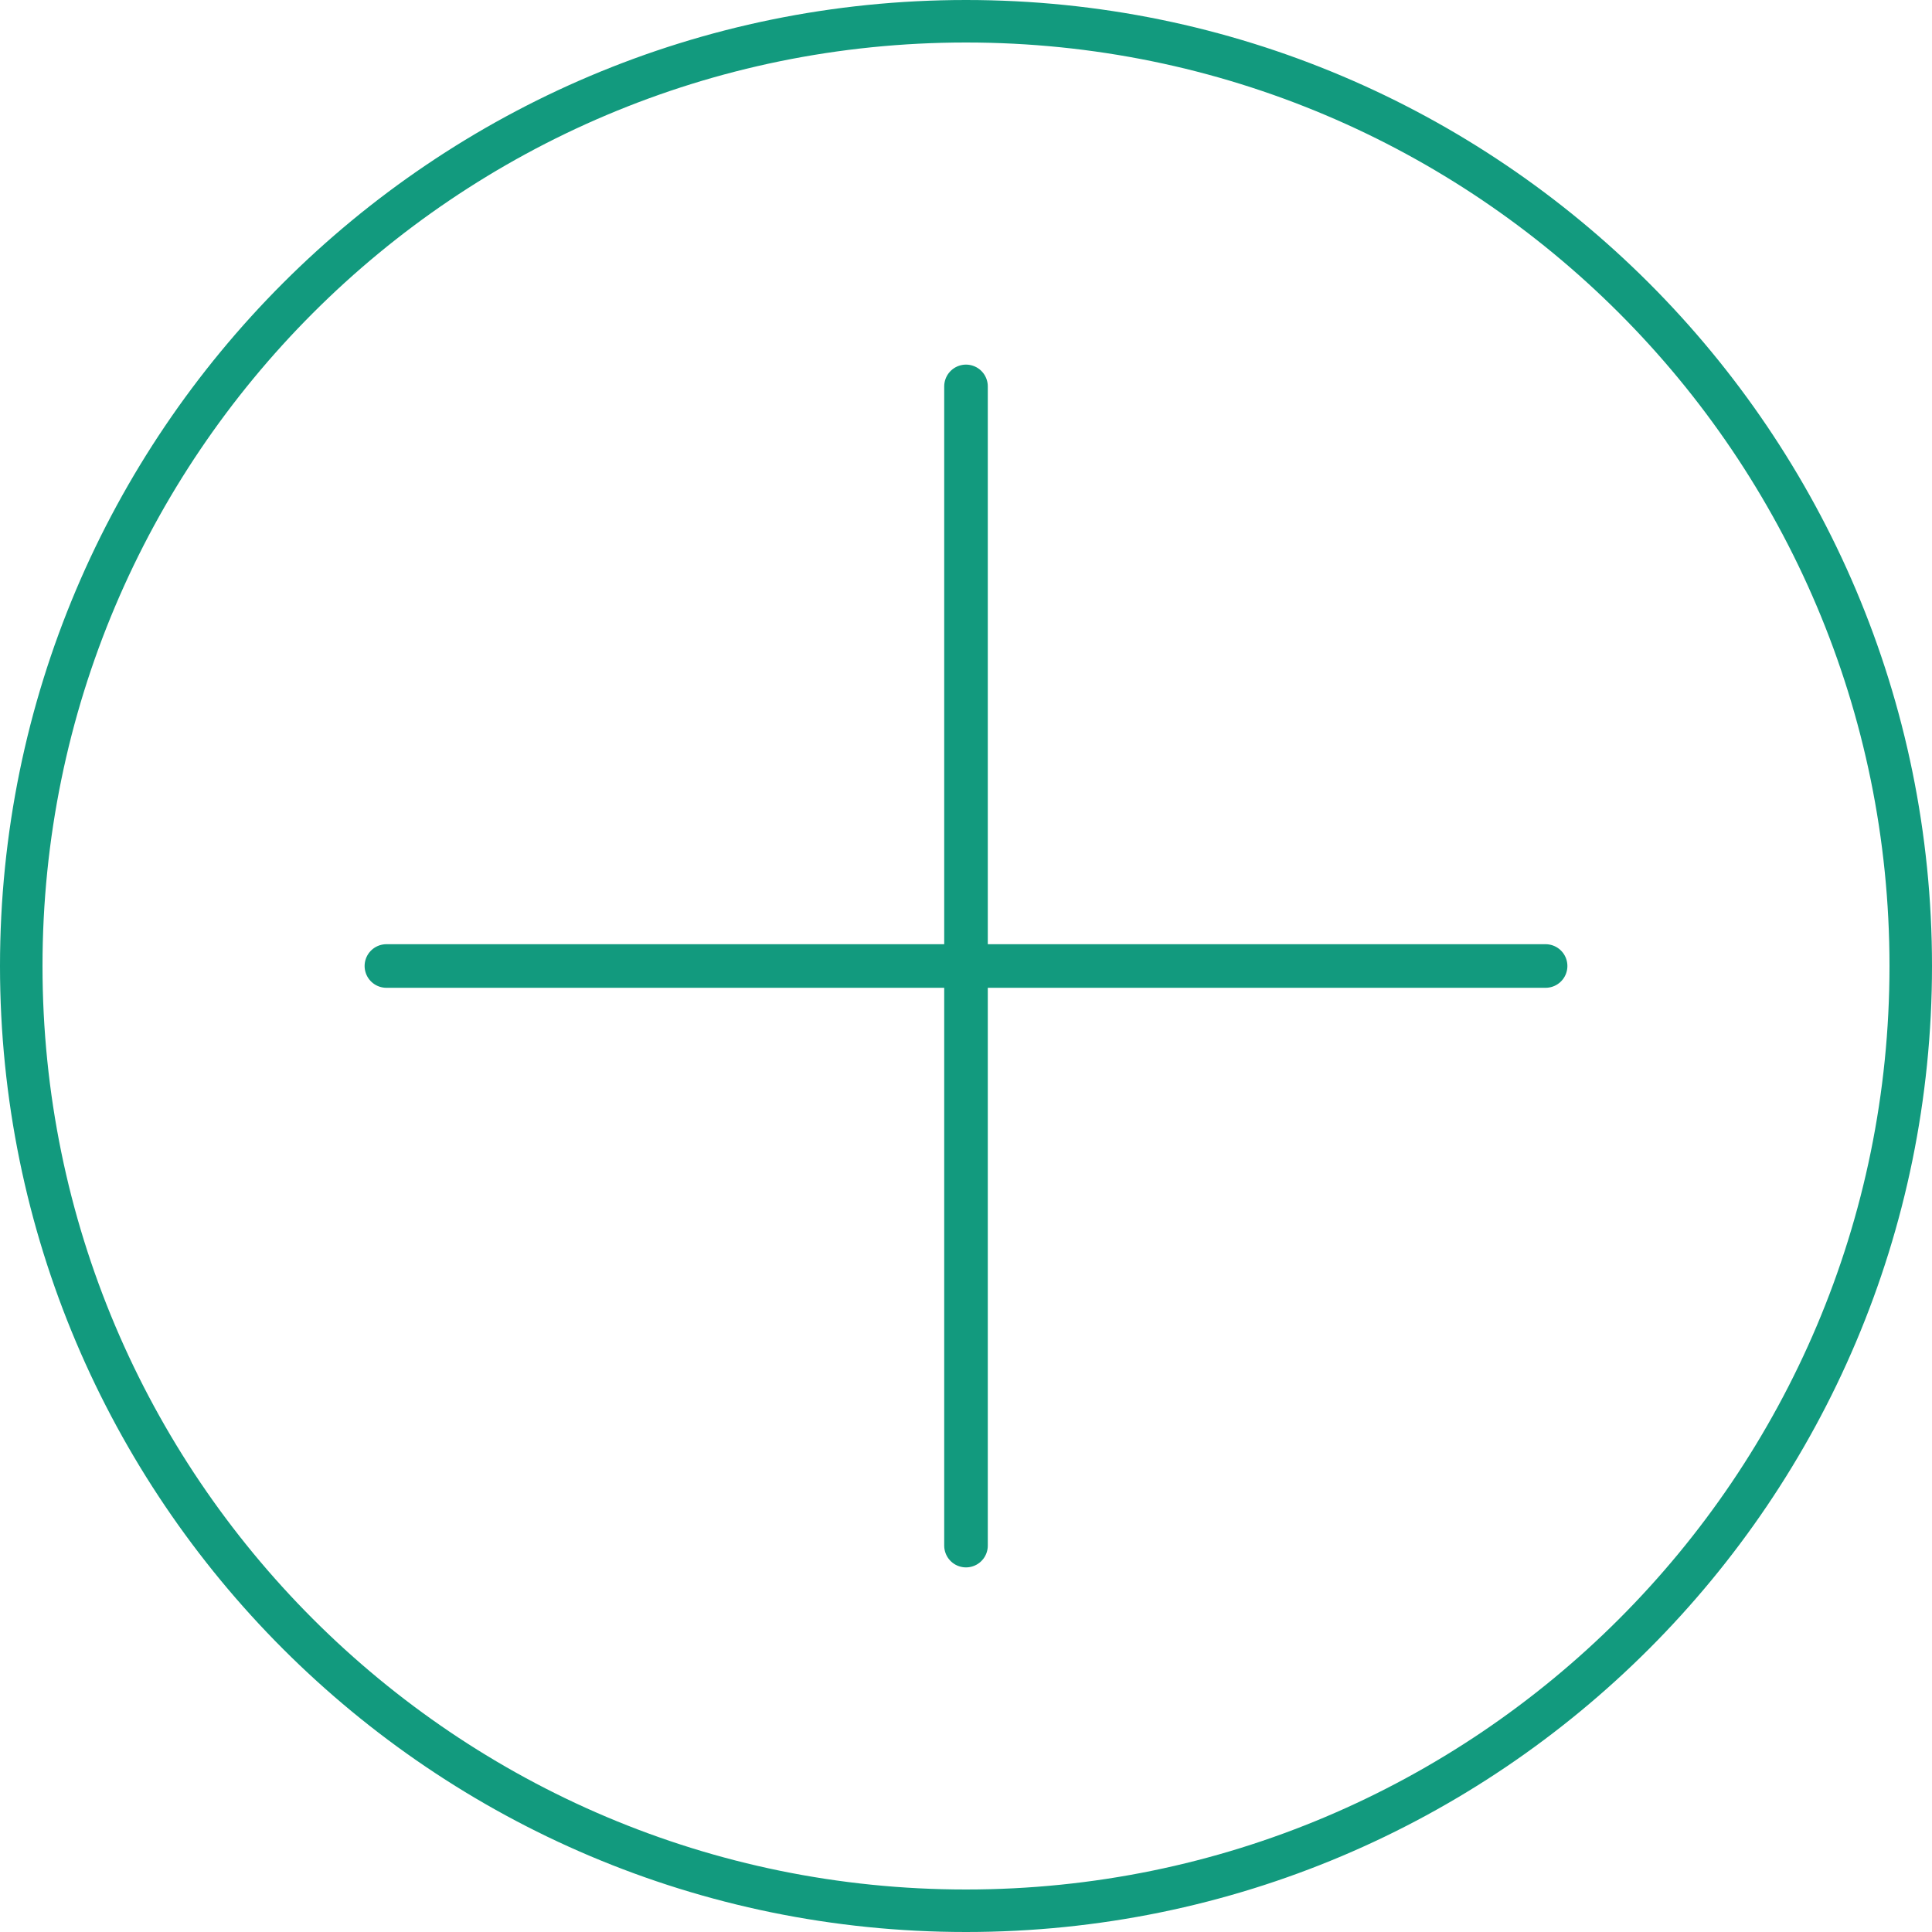
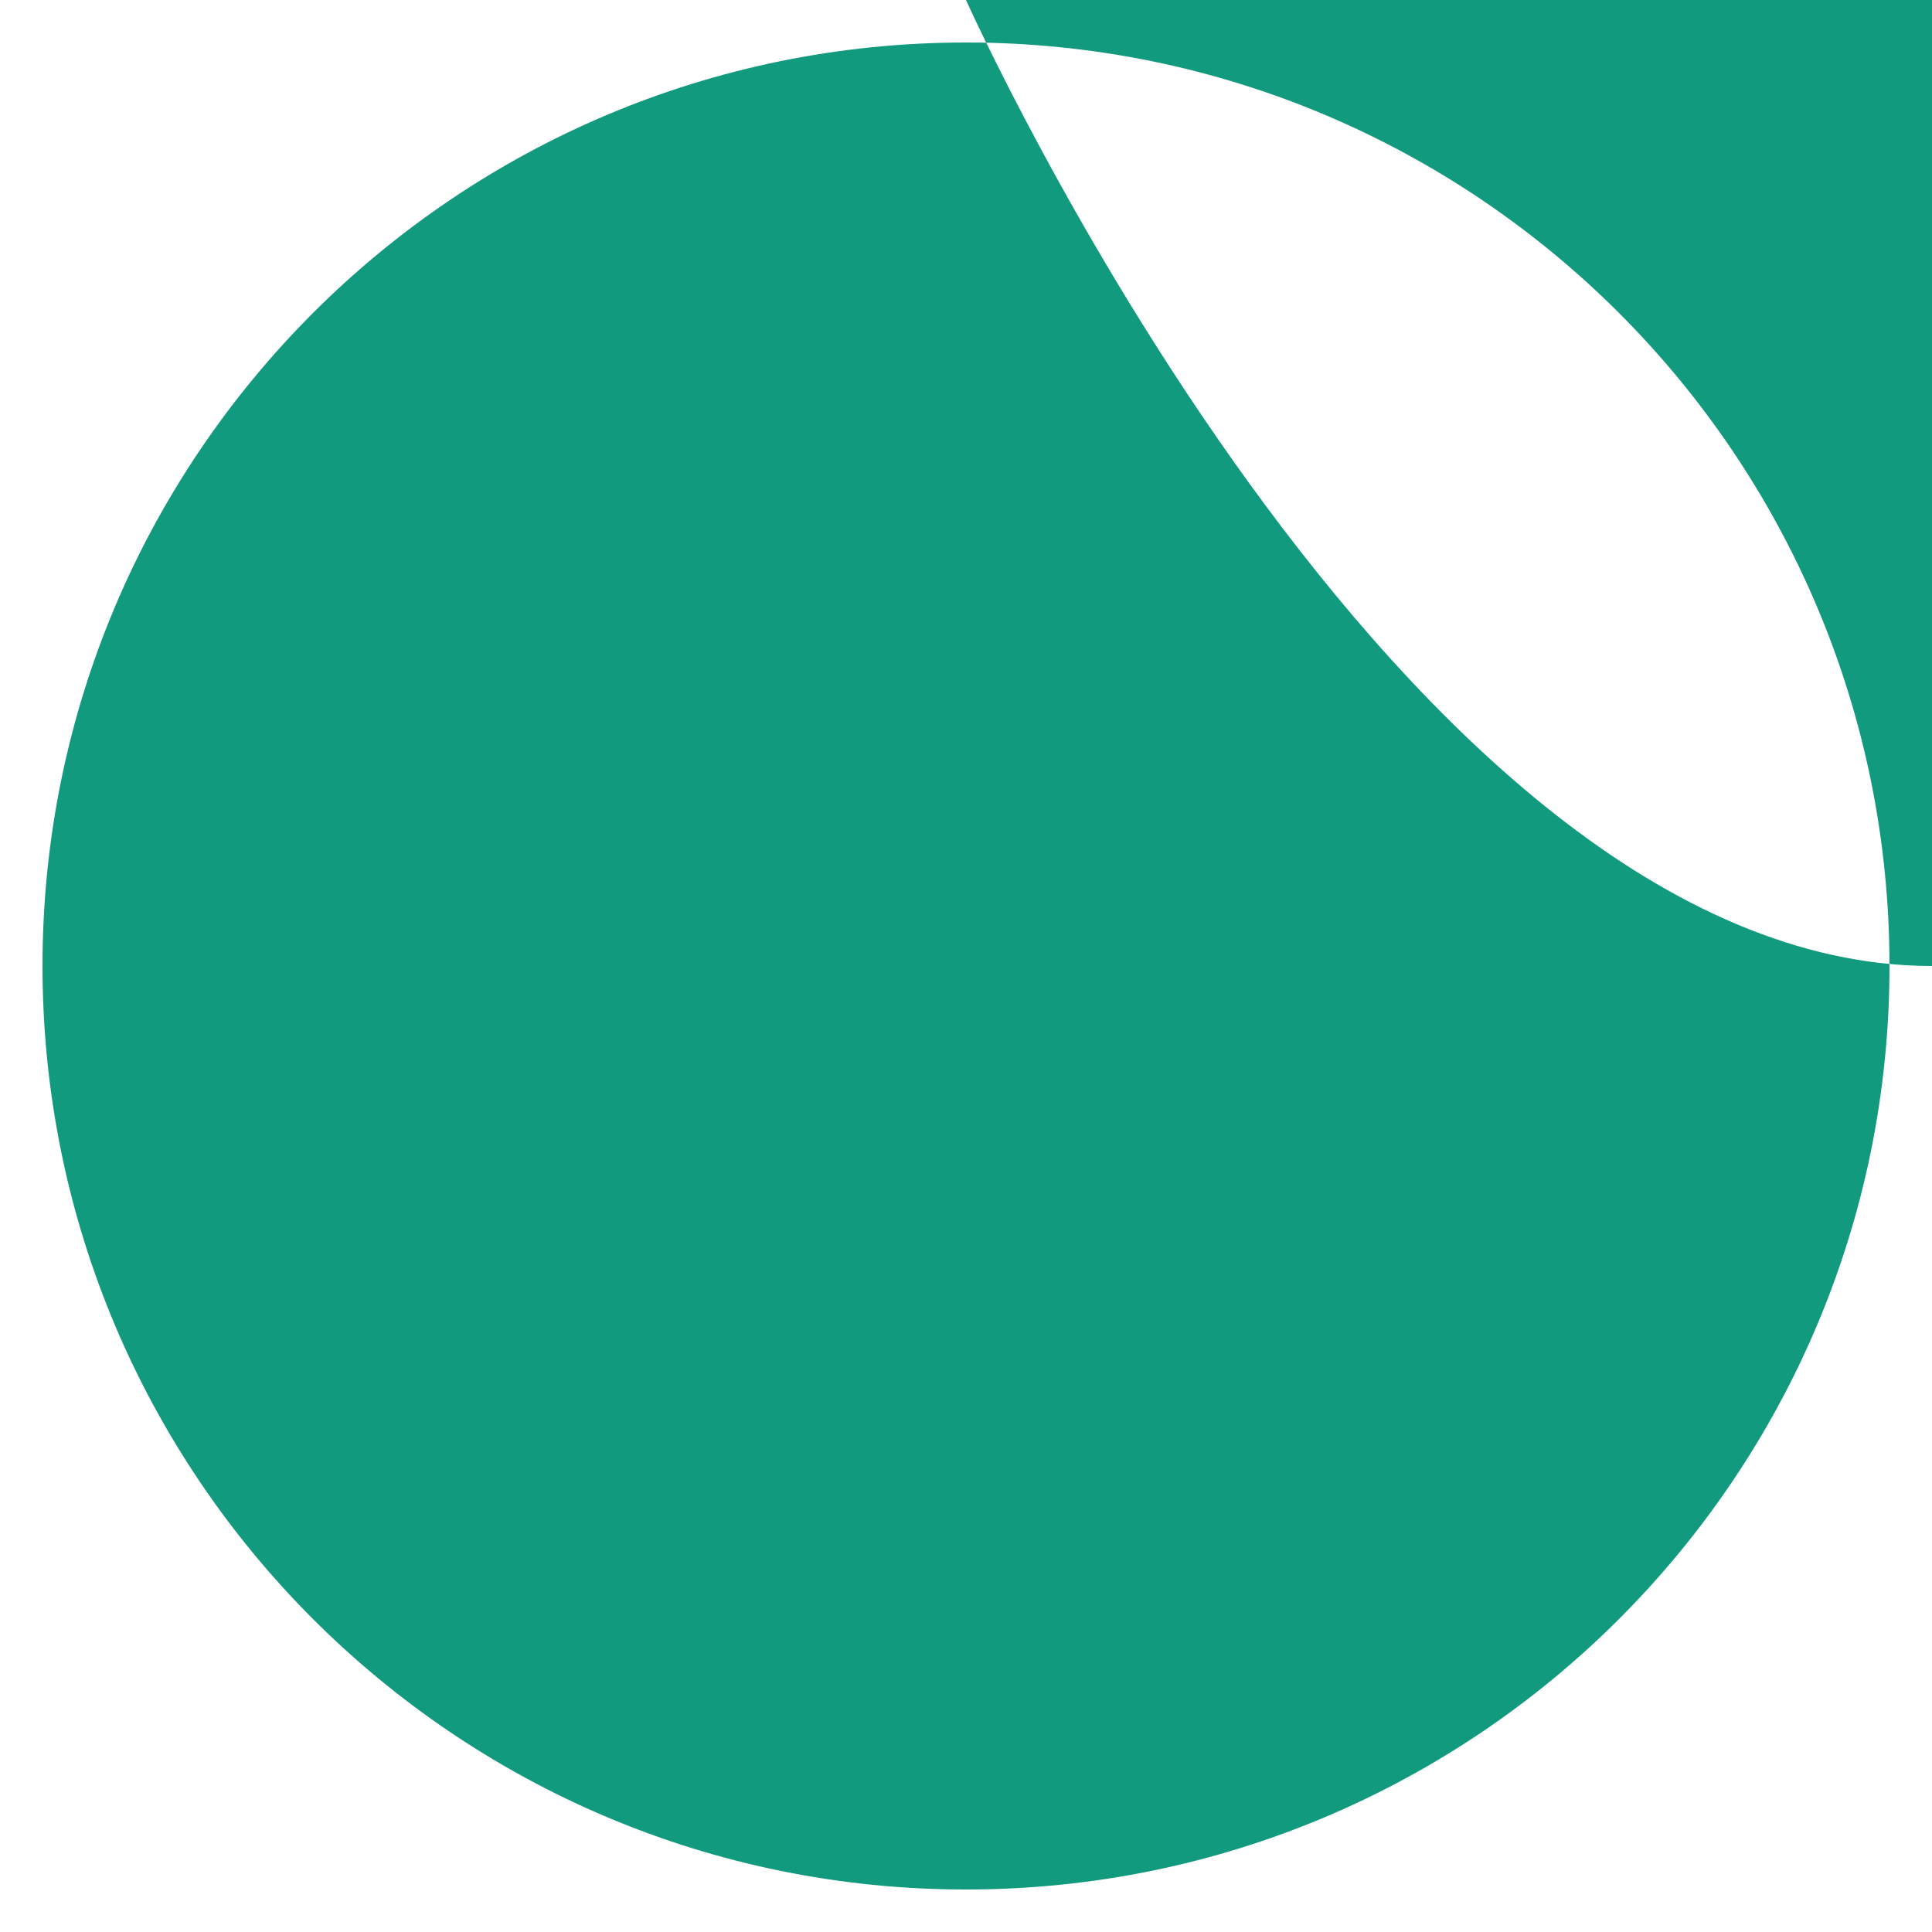
<svg xmlns="http://www.w3.org/2000/svg" version="1.1" id="Calque_1" x="0px" y="0px" viewBox="0 0 50 50" style="enable-background:new 0 0 50 50;" xml:space="preserve">
  <g>
-     <line style="fill:none;stroke:#129A7E;stroke-width:1.128;stroke-linecap:round;stroke-miterlimit:10;" x1="25" y1="10" x2="25" y2="40" />
-   </g>
+     </g>
  <g>
-     <path style="fill:#129A7E;" d="M25,1.1c13.2,0,23.9,10.7,23.9,23.9S38.2,48.9,25,48.9S1.1,38.2,1.1,25S11.8,1.1,25,1.1 M25,0   C11.2,0,0,11.2,0,25s11.2,25,25,25s25-11.2,25-25S38.8,0,25,0L25,0z" />
+     <path style="fill:#129A7E;" d="M25,1.1c13.2,0,23.9,10.7,23.9,23.9S38.2,48.9,25,48.9S1.1,38.2,1.1,25S11.8,1.1,25,1.1 M25,0   s11.2,25,25,25s25-11.2,25-25S38.8,0,25,0L25,0z" />
  </g>
  <g>
    <line style="fill:none;stroke:#129A7E;stroke-width:1.128;stroke-linecap:round;stroke-miterlimit:10;" x1="40" y1="25" x2="10" y2="25" />
  </g>
</svg>